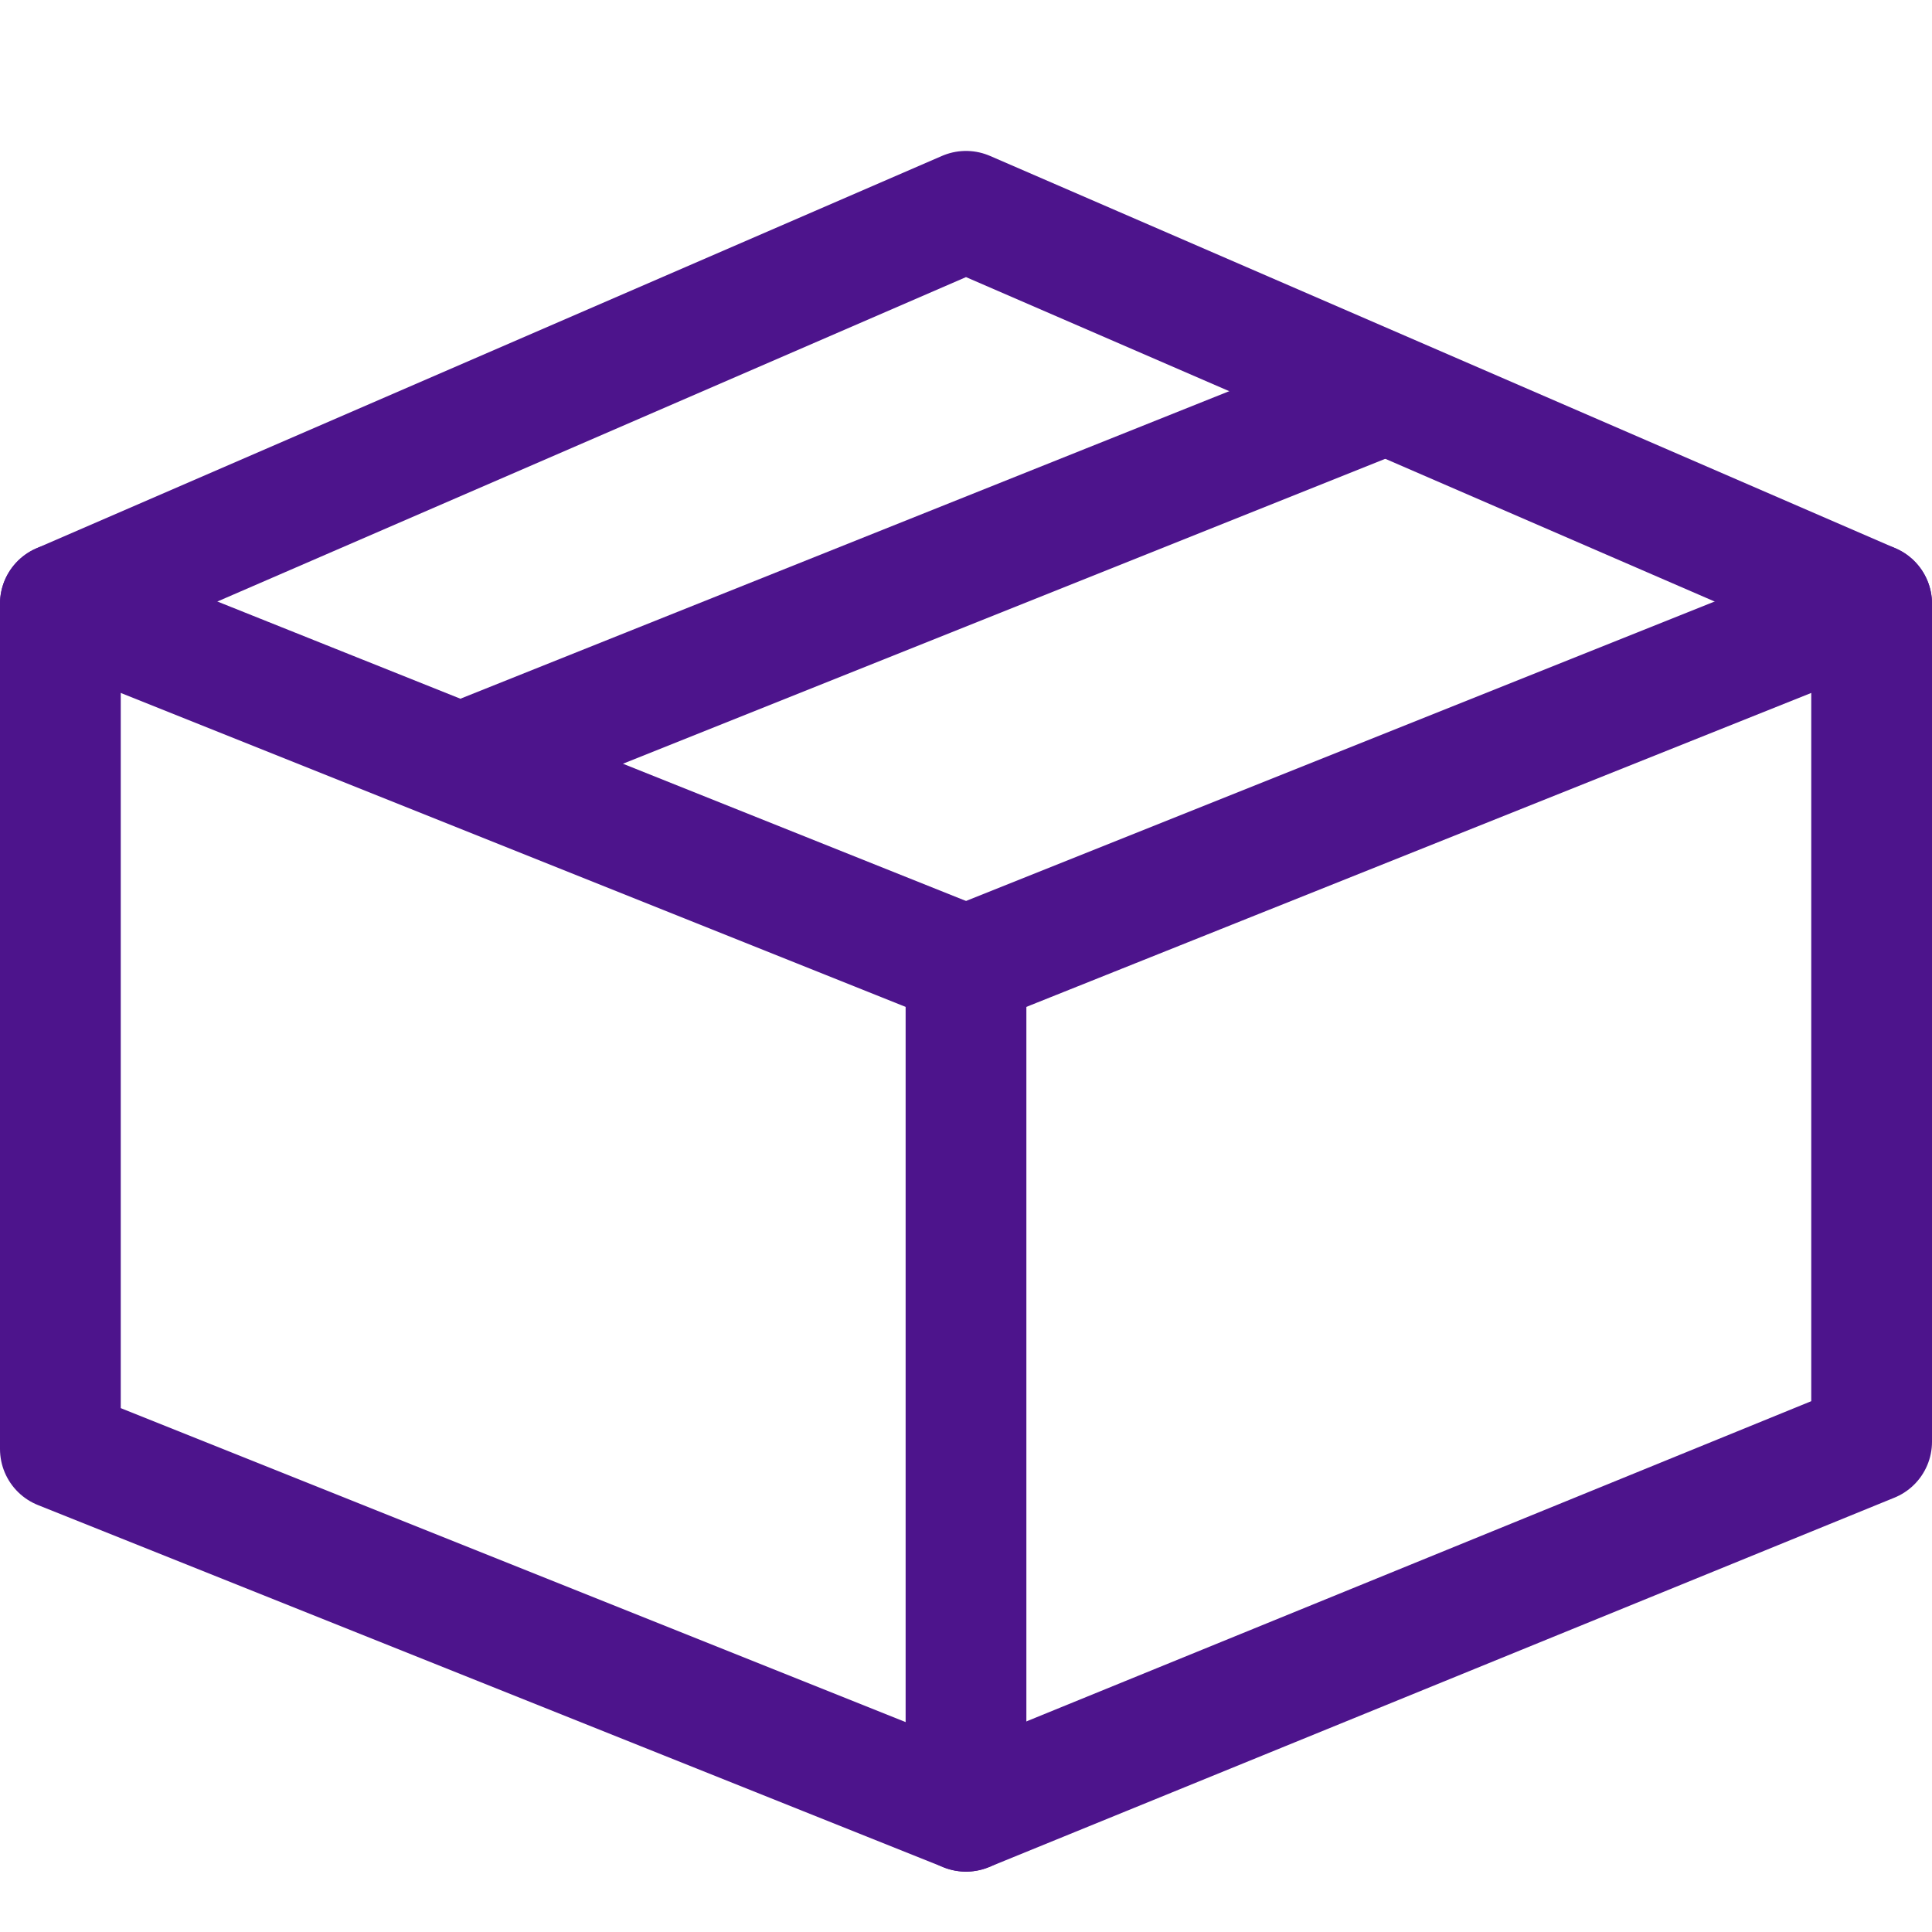
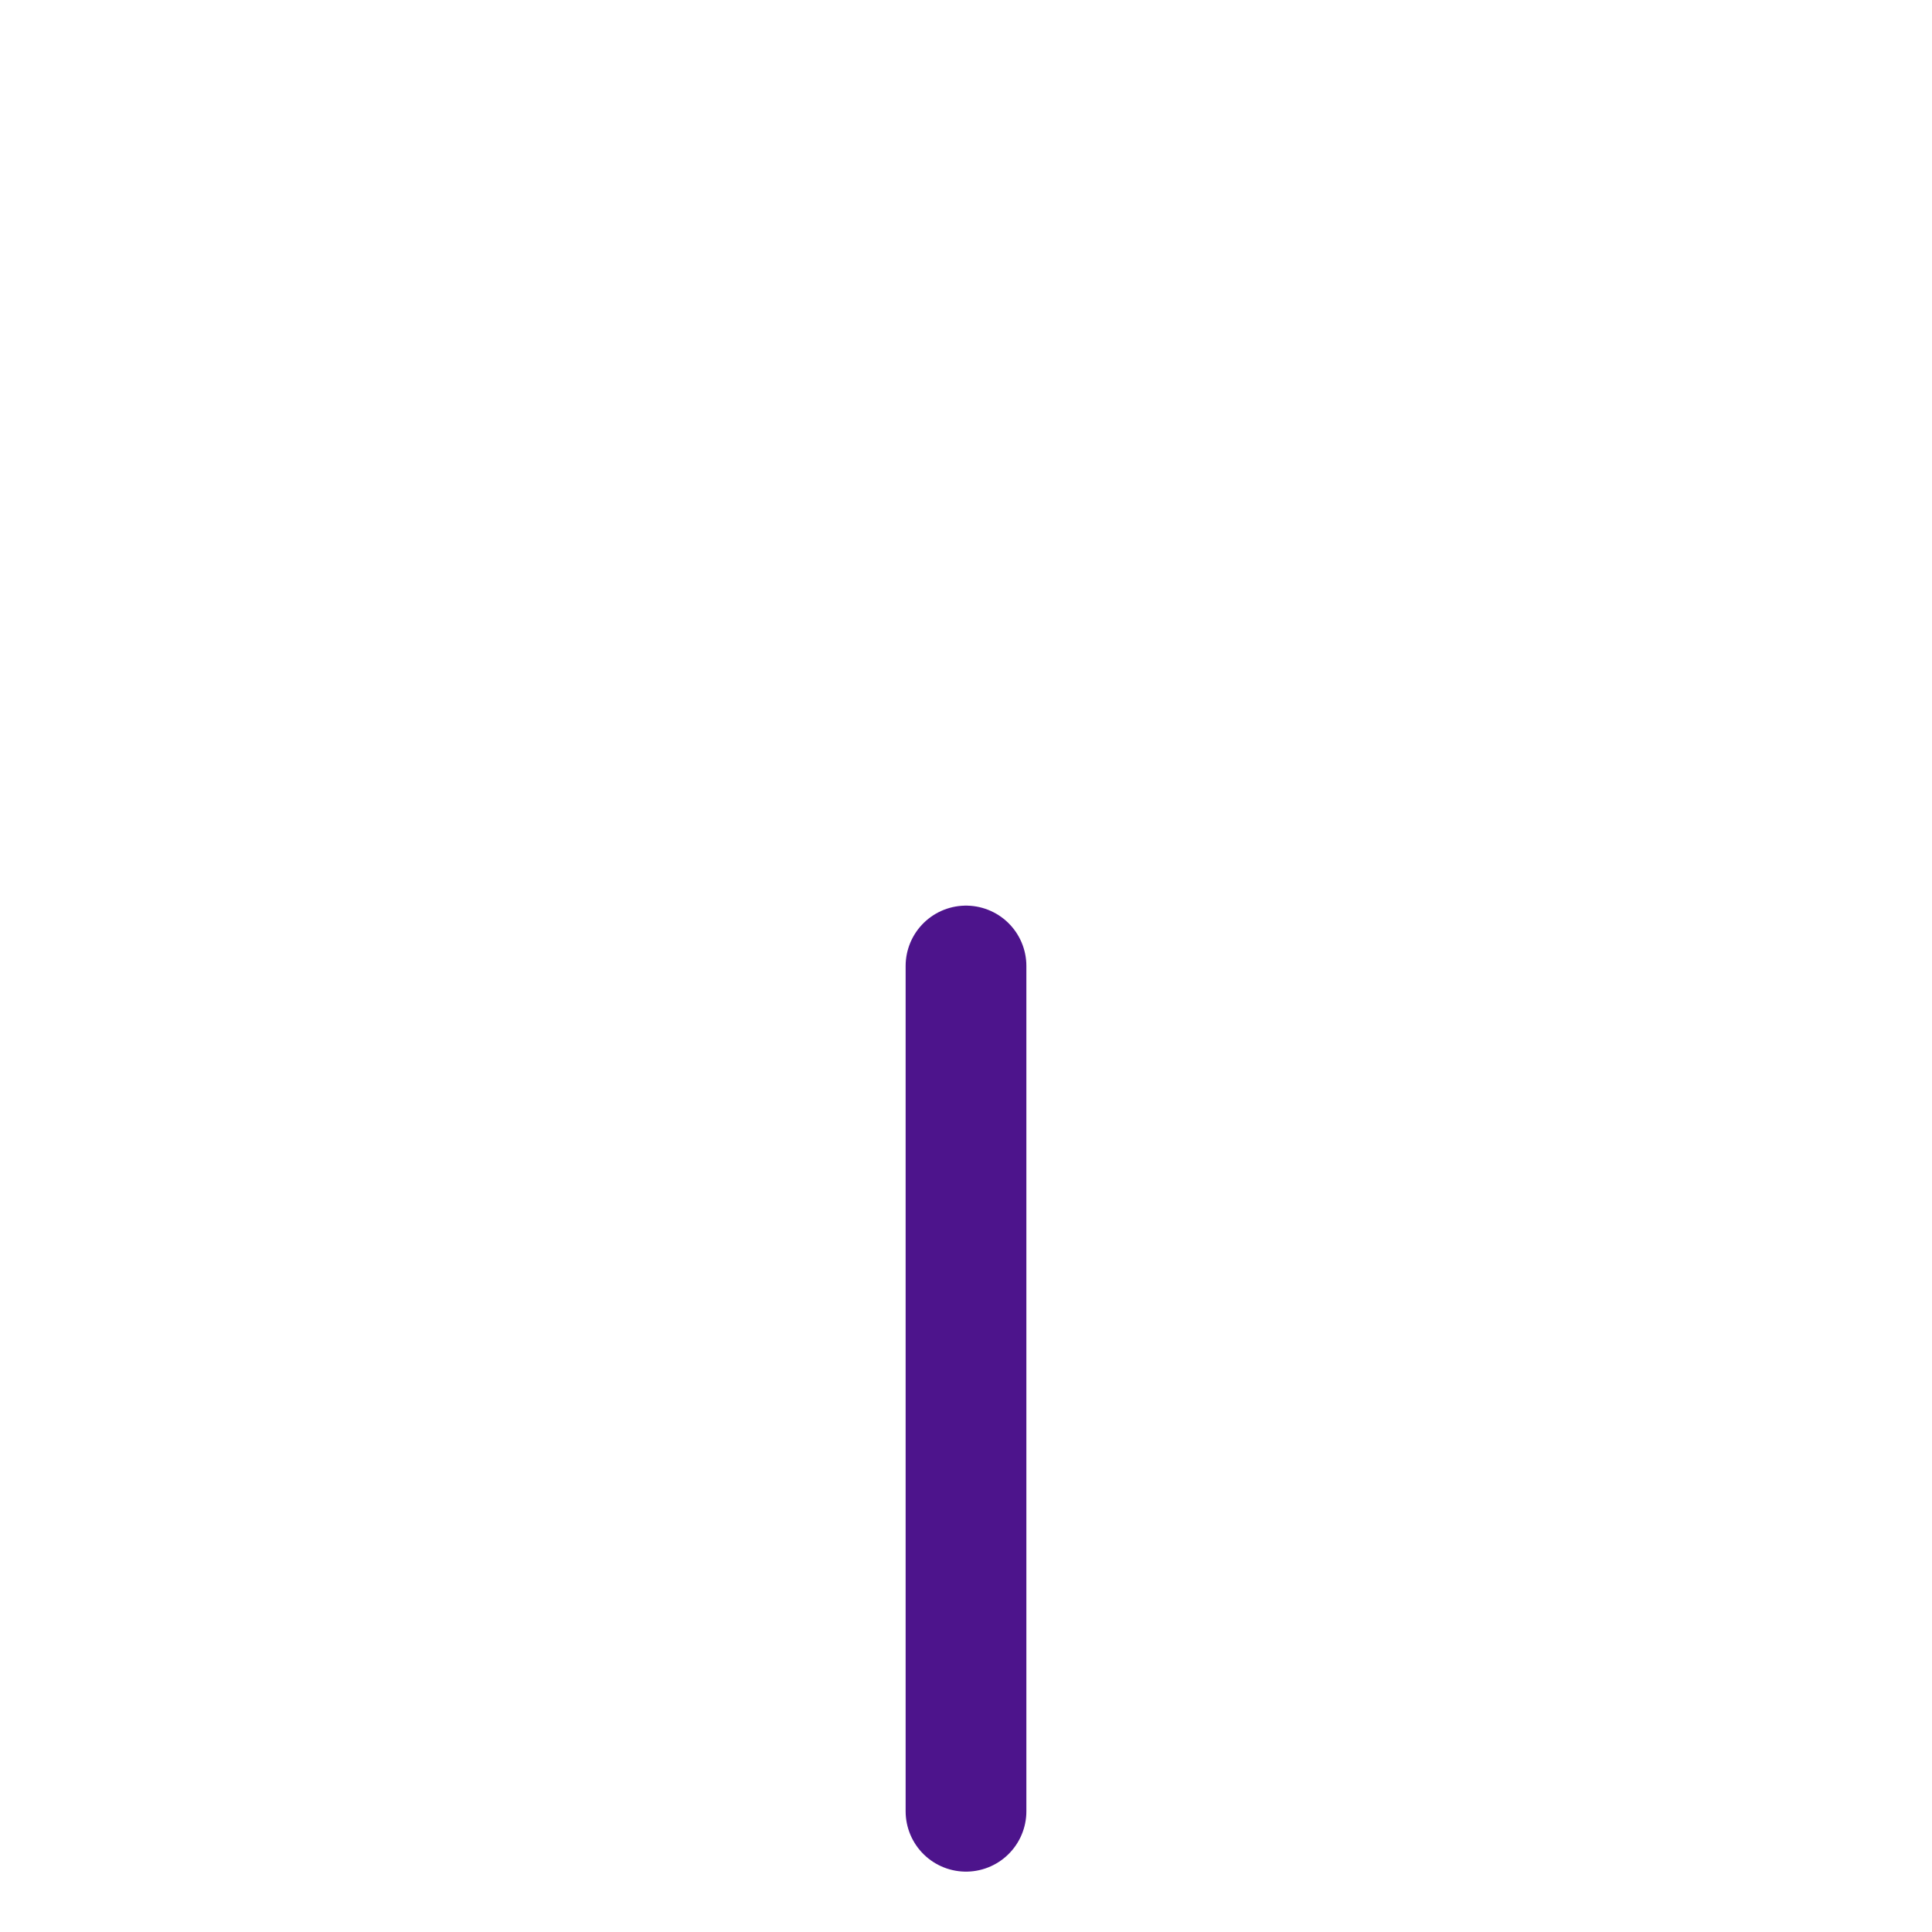
<svg xmlns="http://www.w3.org/2000/svg" id="Icons" viewBox="0 0 32 32">
  <defs>
    <style>.cls-1,.cls-2{fill:none;stroke:#4d148c;stroke-linejoin:round;stroke-width:2px;}.cls-1{stroke-linecap:round;}</style>
  </defs>
-   <polygon class="cls-1" points="1 10 16 3.5 31 10 31 23.88 16 30 1 24 1 10" />
-   <line class="cls-1" x1="16" y1="16" x2="1" y2="10" />
  <line class="cls-1" x1="16" y1="16" x2="16" y2="30" />
-   <line class="cls-1" x1="31" y1="10" x2="16" y2="16" />
-   <line class="cls-2" x1="23" y1="6.5" x2="8" y2="12.5" />
</svg>